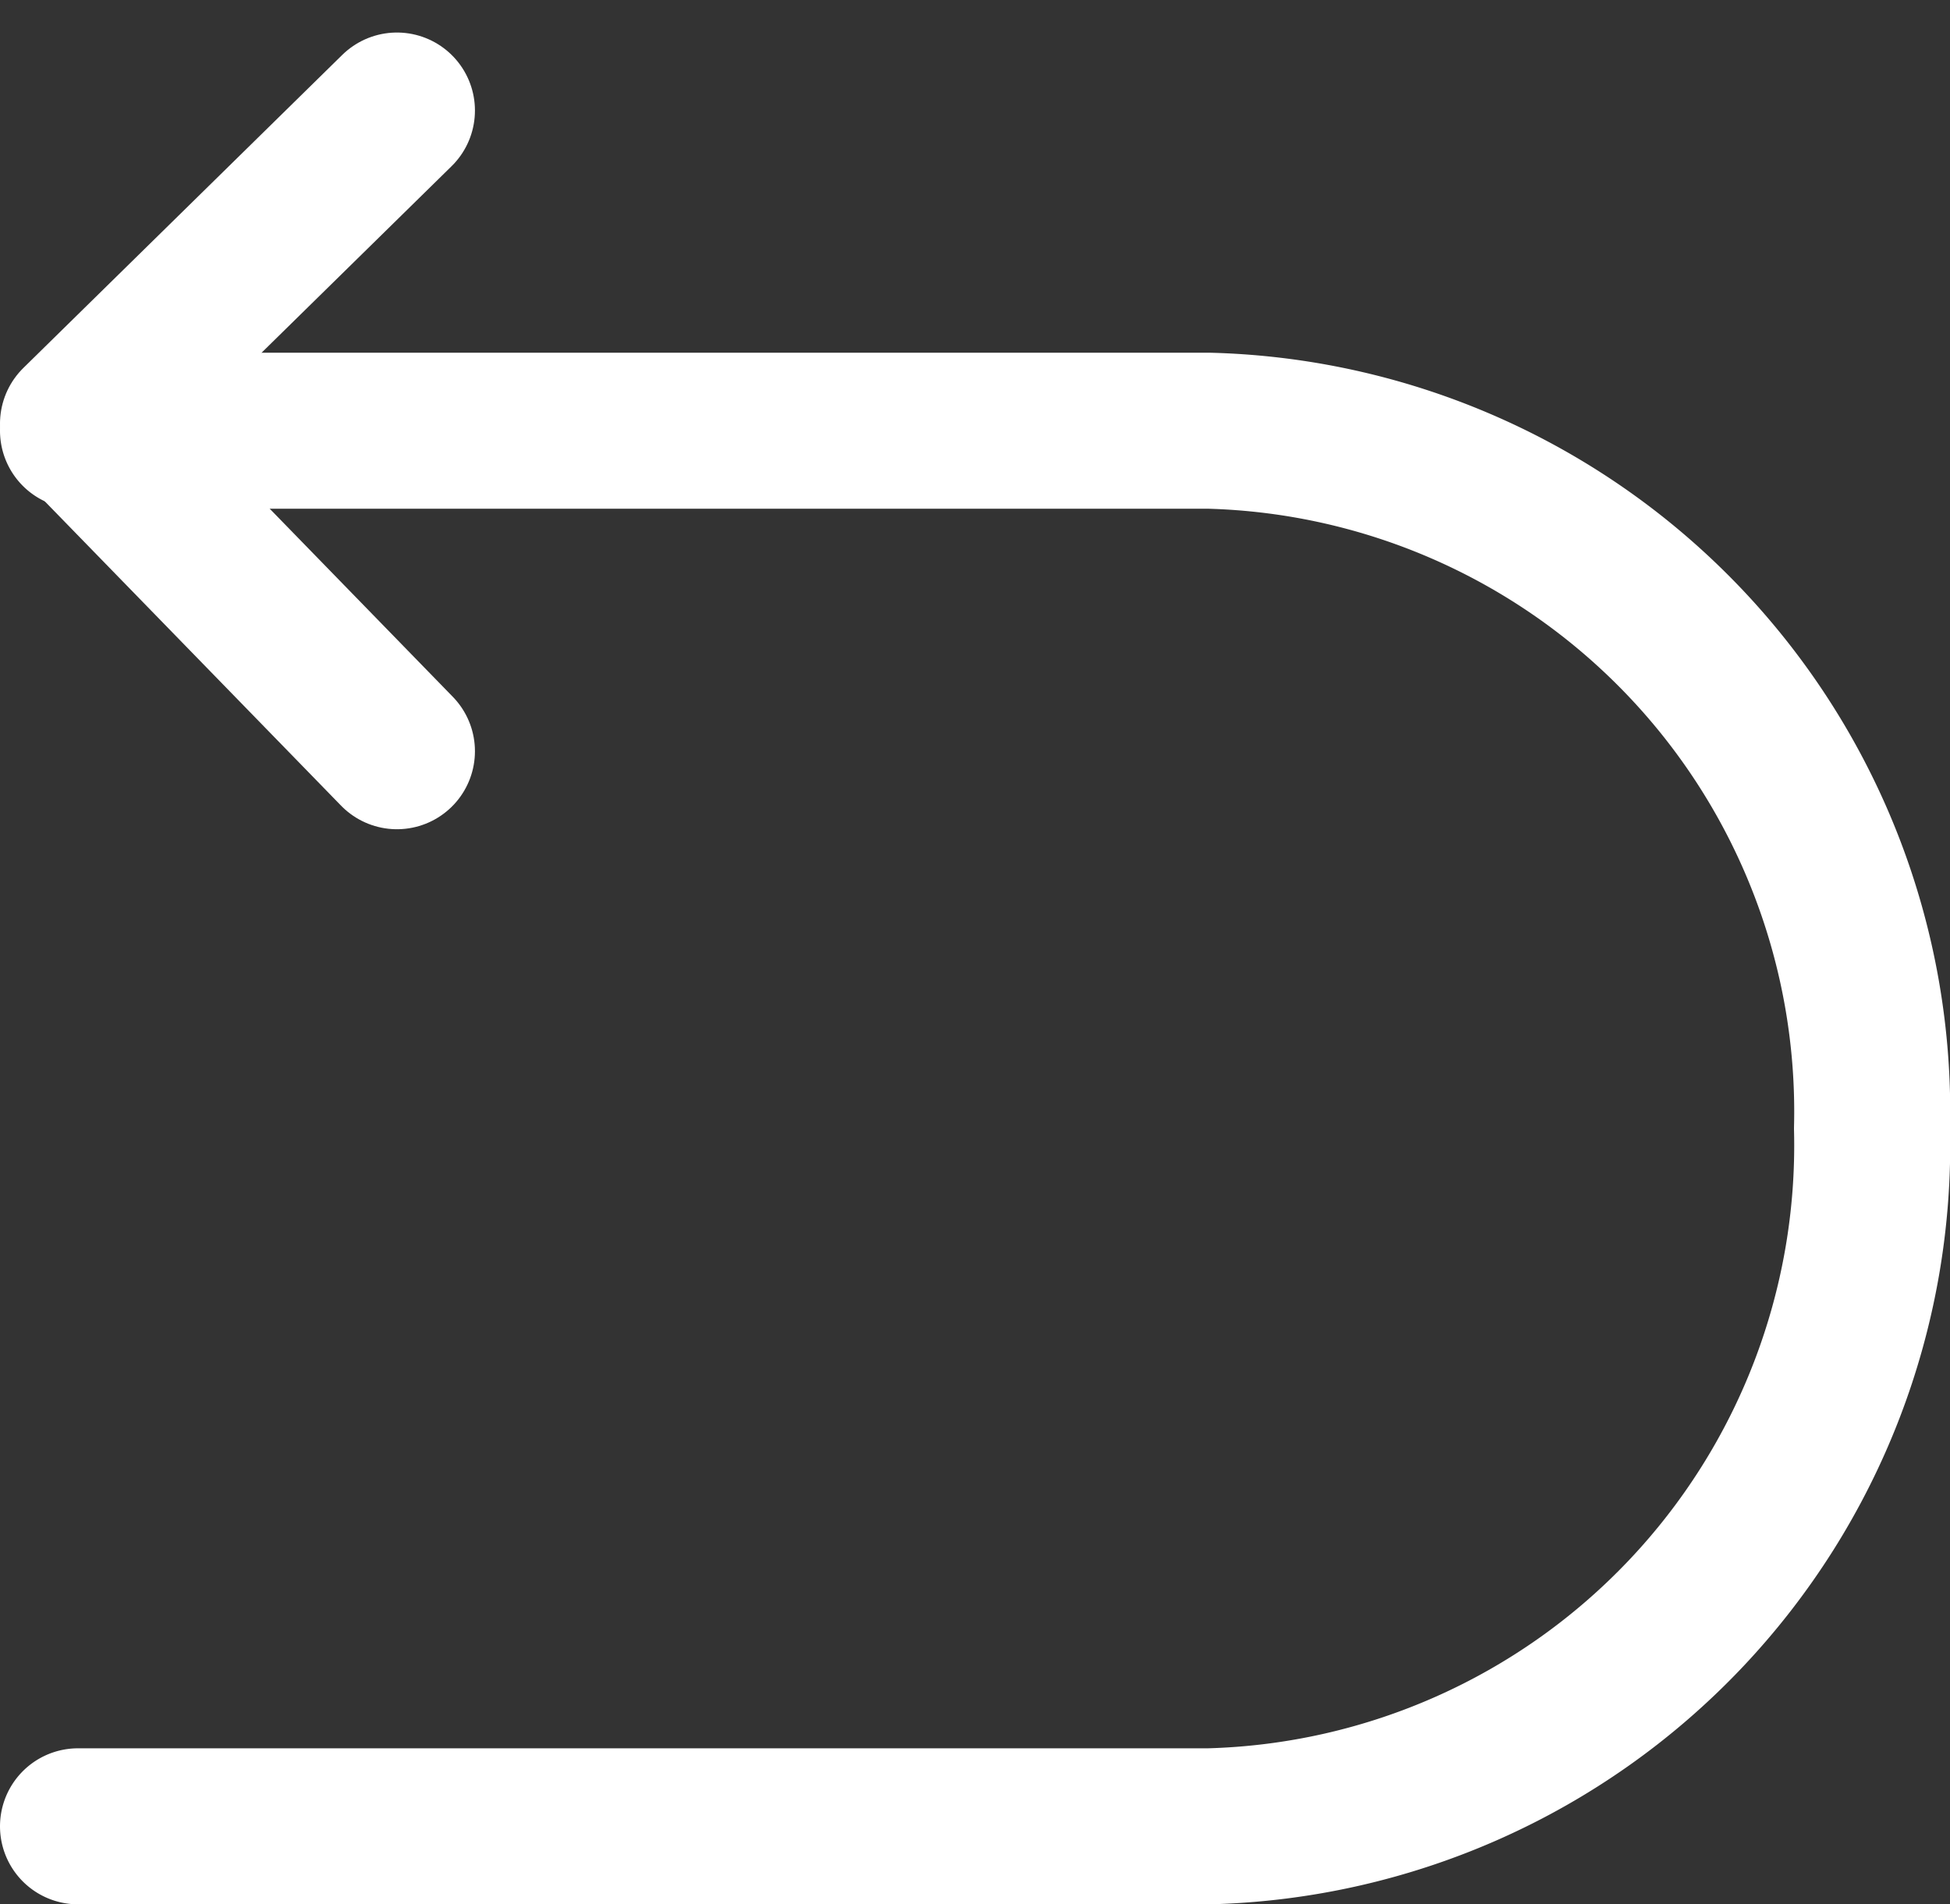
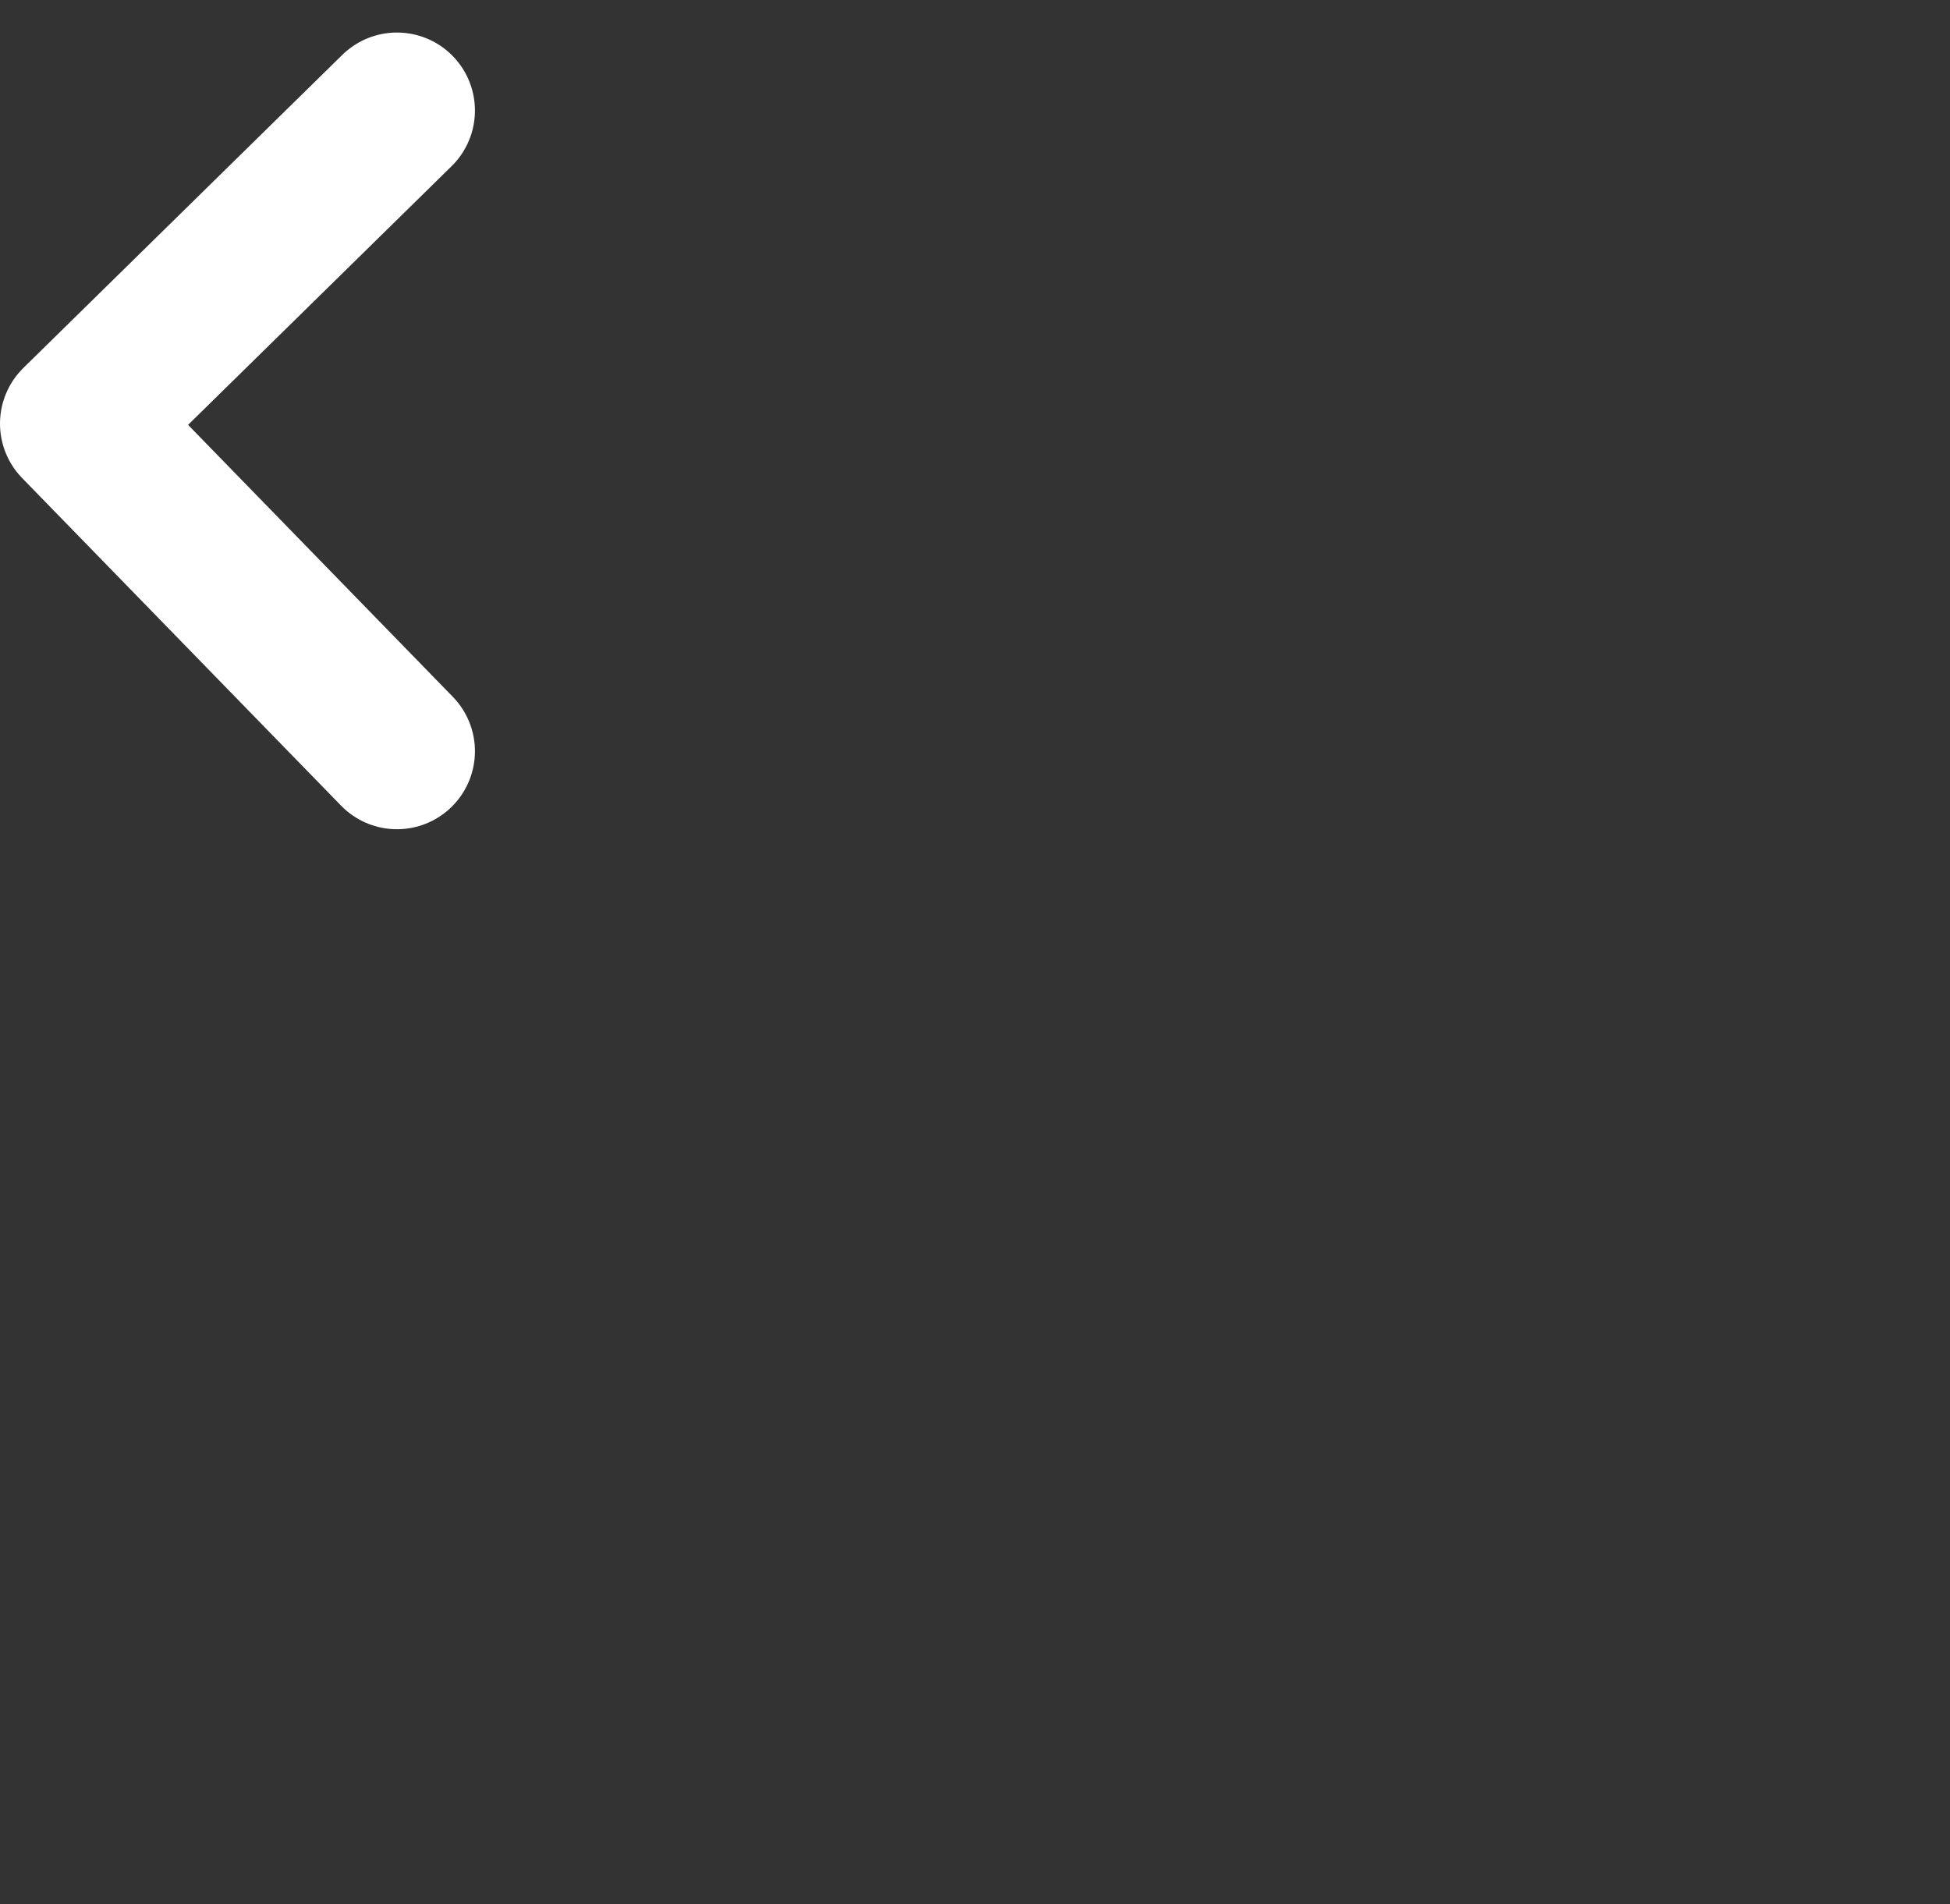
<svg xmlns="http://www.w3.org/2000/svg" width="25" height="24.414" viewBox="0 0 25 24.414">
  <rect x="0" y="0" width="25" height="24.414" fill="#333333" stroke="none" />
  <g id="Group_7" data-name="Group 7" transform="translate(714.456 -1052.102)">
    <g id="Group_6" data-name="Group 6" transform="translate(-713.456 1057.625)">
-       <path id="Path_29" data-name="Path 29" d="M-713.456,1075.516h14.5a8.732,8.732,0,0,0,8.5-8.946,8.731,8.731,0,0,0-8.5-8.946h-14.5" transform="translate(713.456 -1057.625)" fill="none" stroke="#fff" stroke-linecap="round" stroke-linejoin="round" stroke-width="2" />
-     </g>
+       </g>
    <path id="Path_30" data-name="Path 30" d="M-709.367,1061.733l-4.089-4.2,4.089-4.014" fill="none" stroke="#fff" stroke-linecap="round" stroke-linejoin="round" stroke-width="2" />
  </g>
</svg>